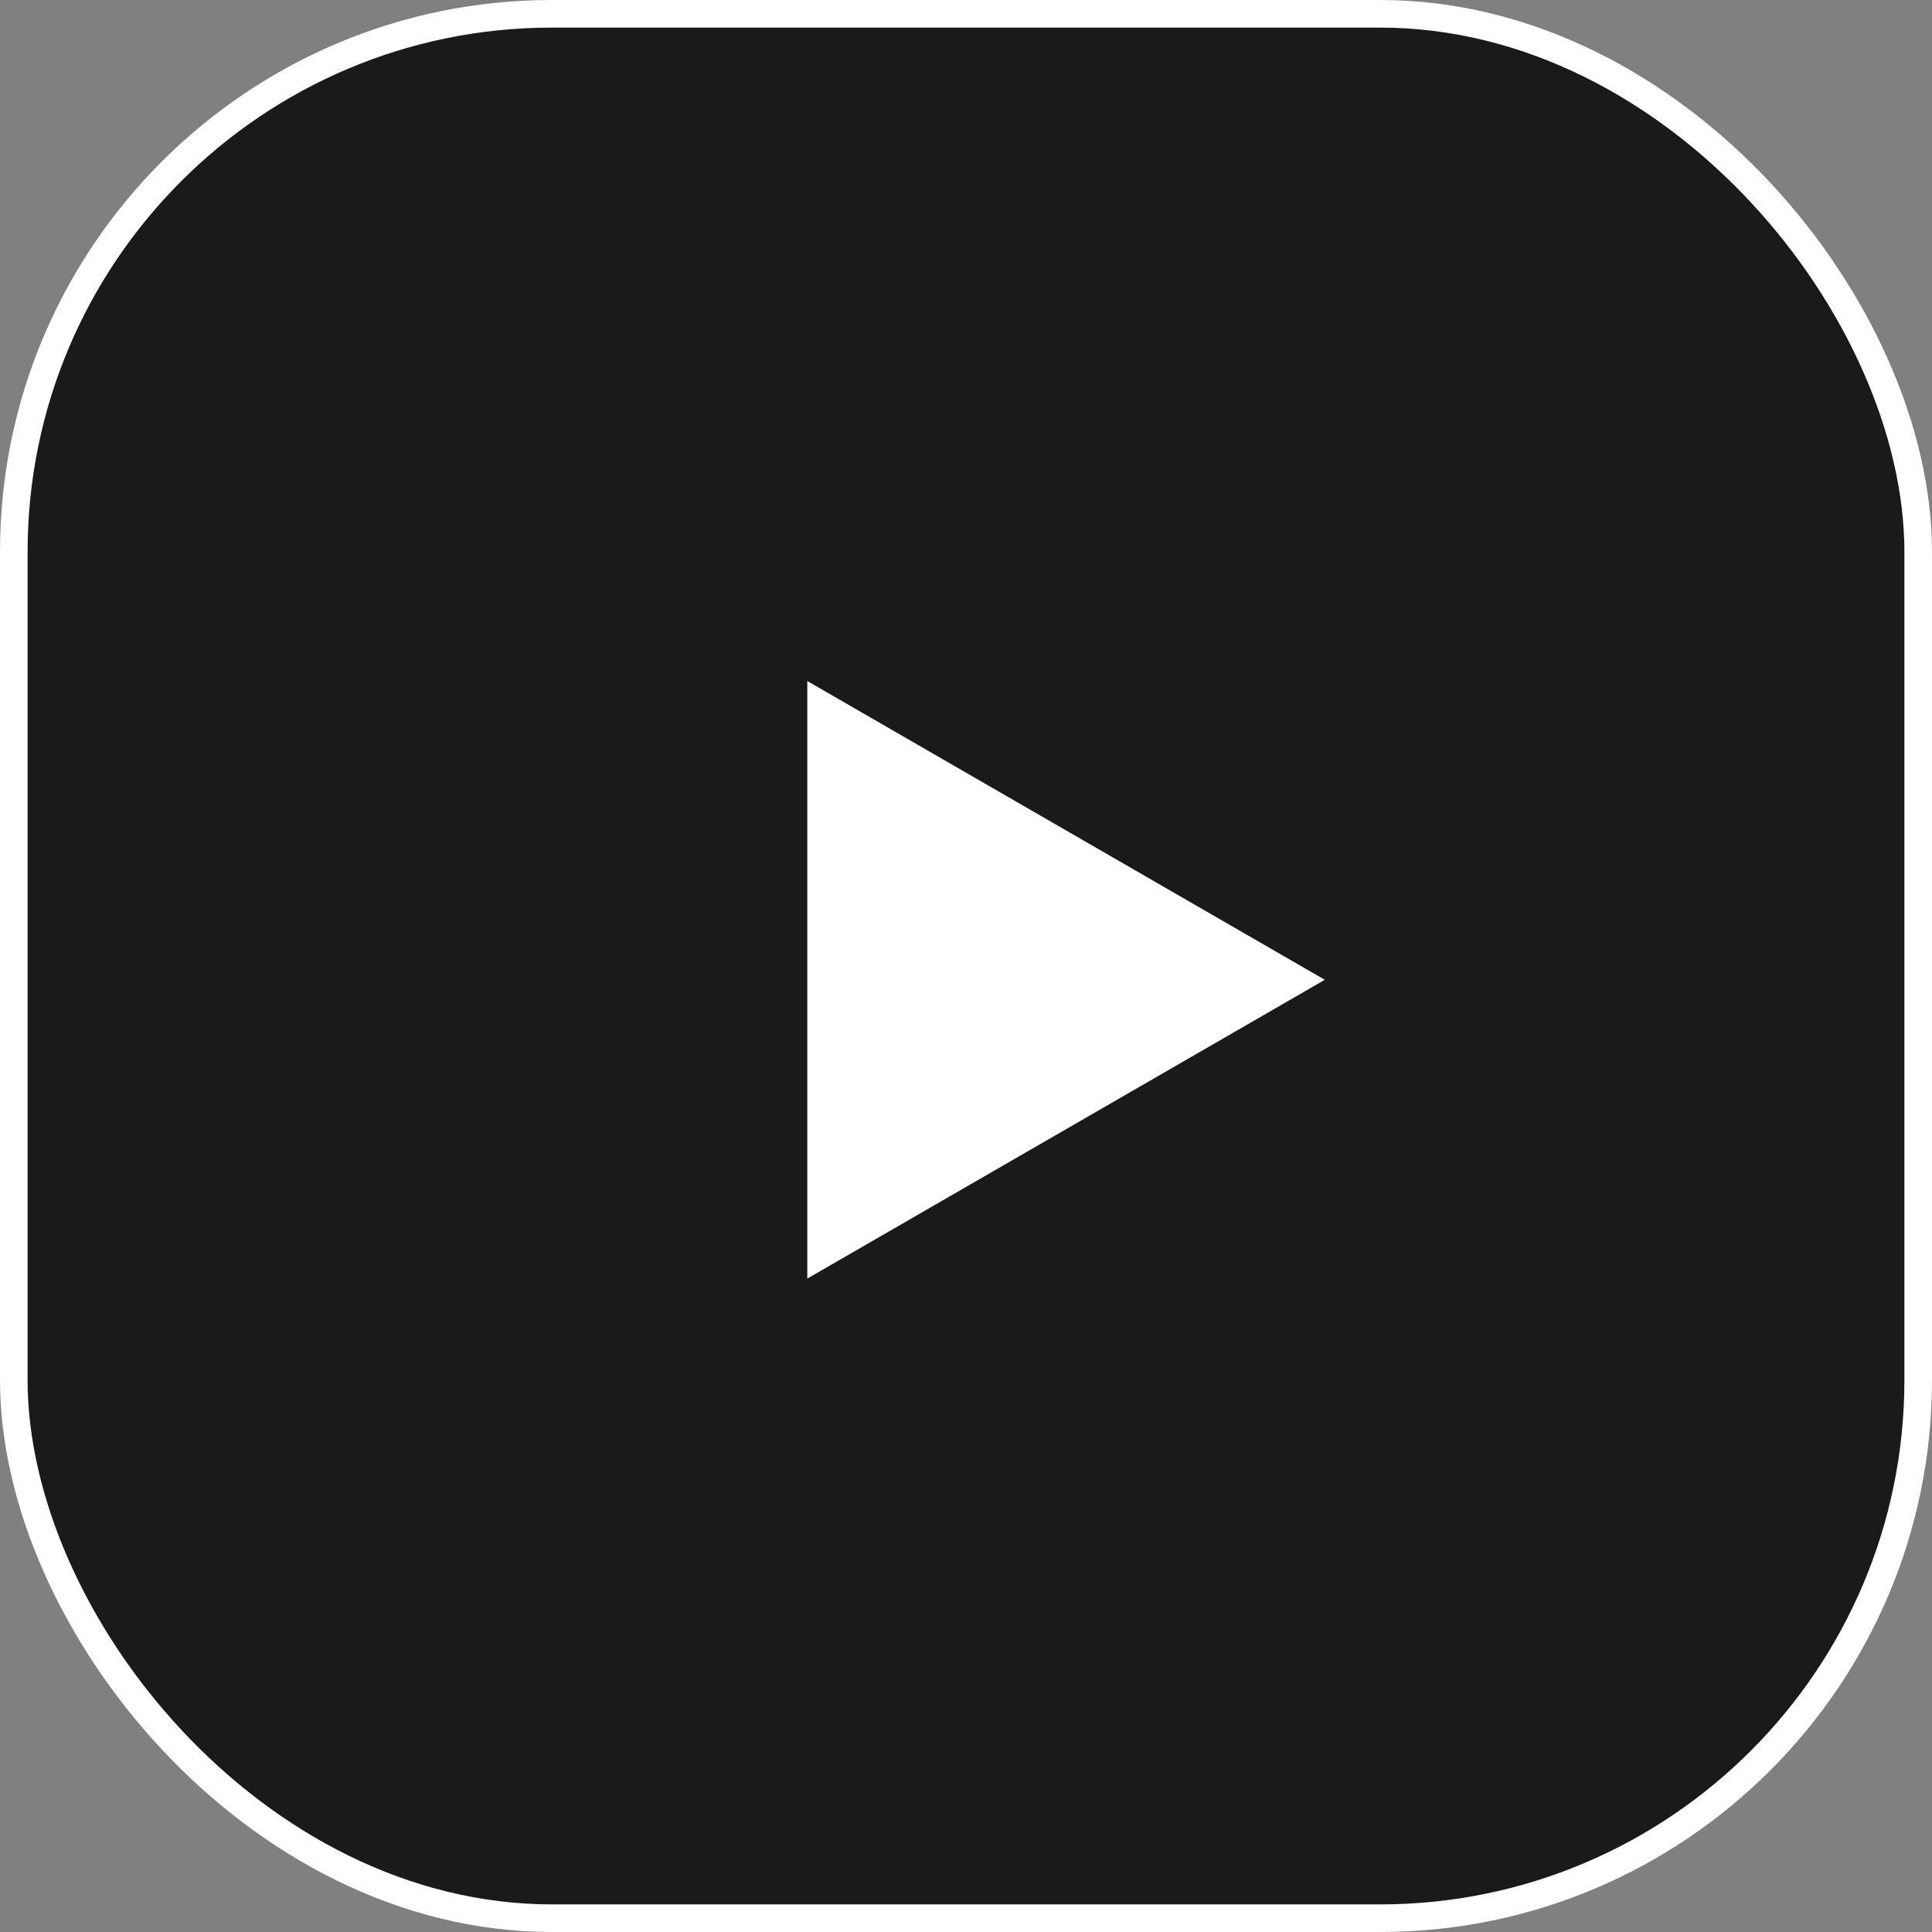
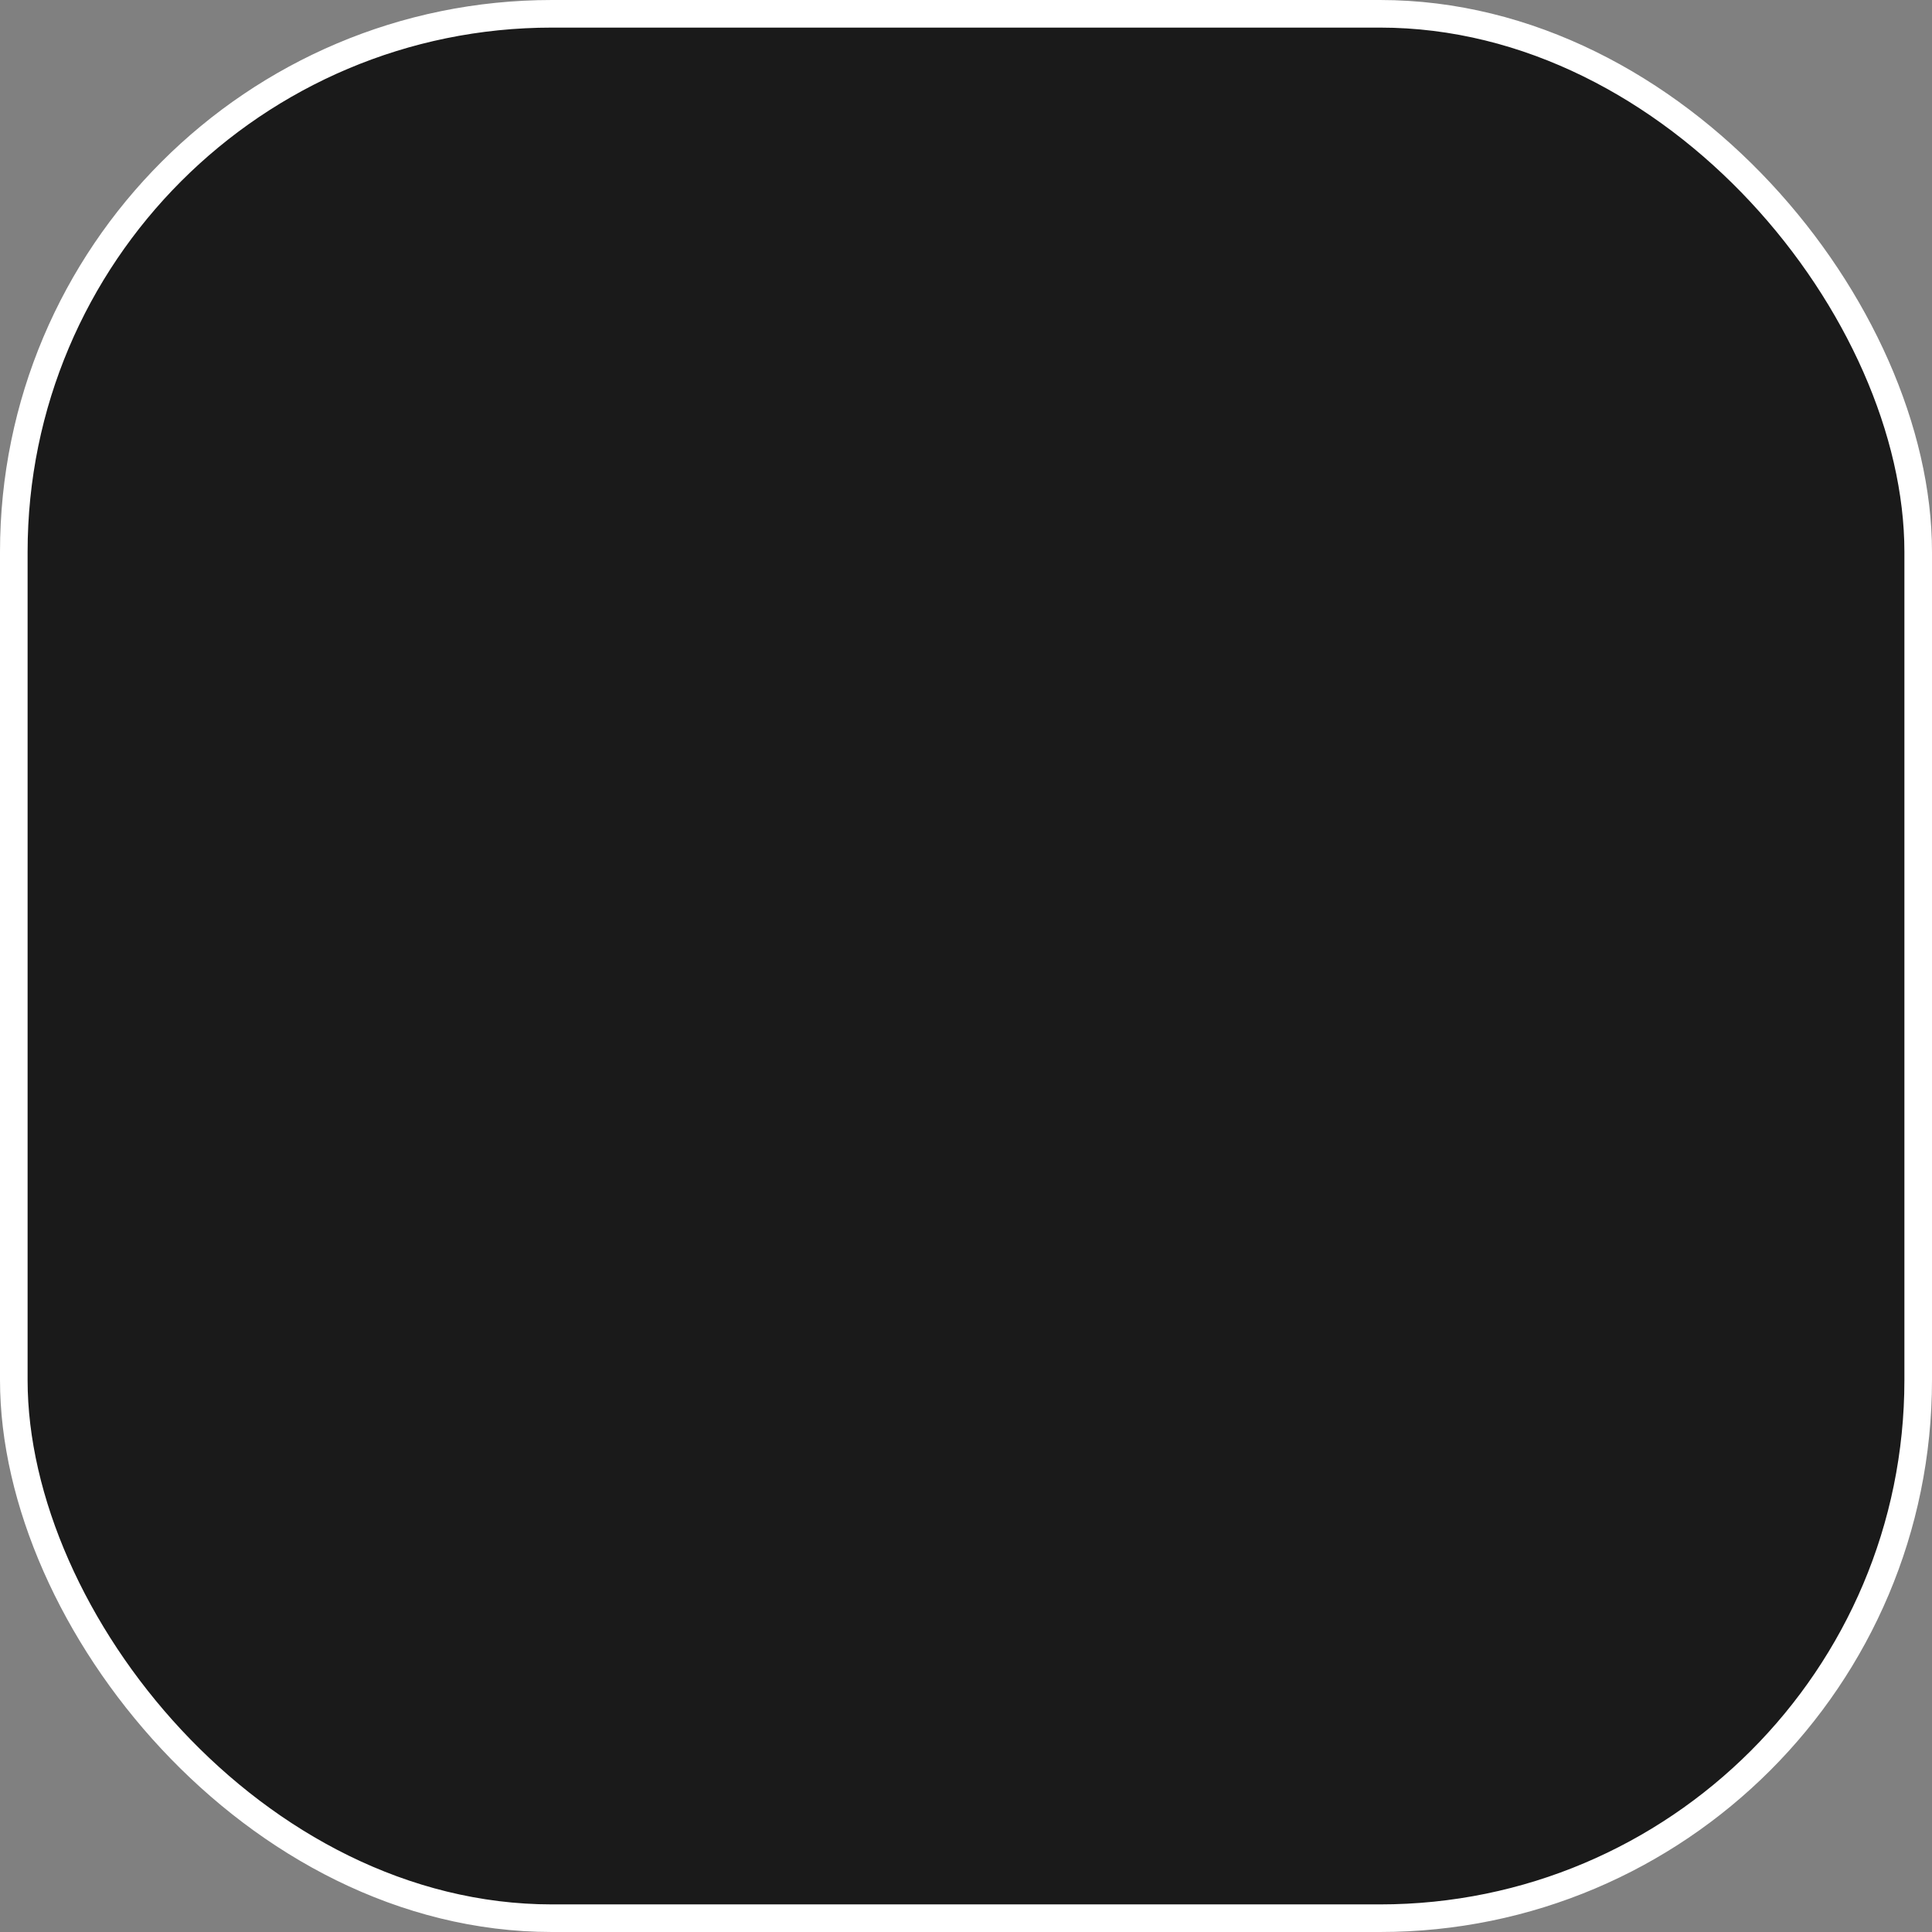
<svg xmlns="http://www.w3.org/2000/svg" width="70" height="70" viewBox="0 0 70 70" fill="none">
  <rect x="0" y="0" width="70" height="70" fill="#808080" stroke="none" />
  <rect x="0.5" y="0.5" width="69" height="69" rx="19.5" fill="black" fill-opacity="0.8" stroke="white" />
-   <path d="M46 35.5L30.25 44.593L30.25 26.407L46 35.5Z" fill="white" stroke="white" stroke-width="2" />
</svg>